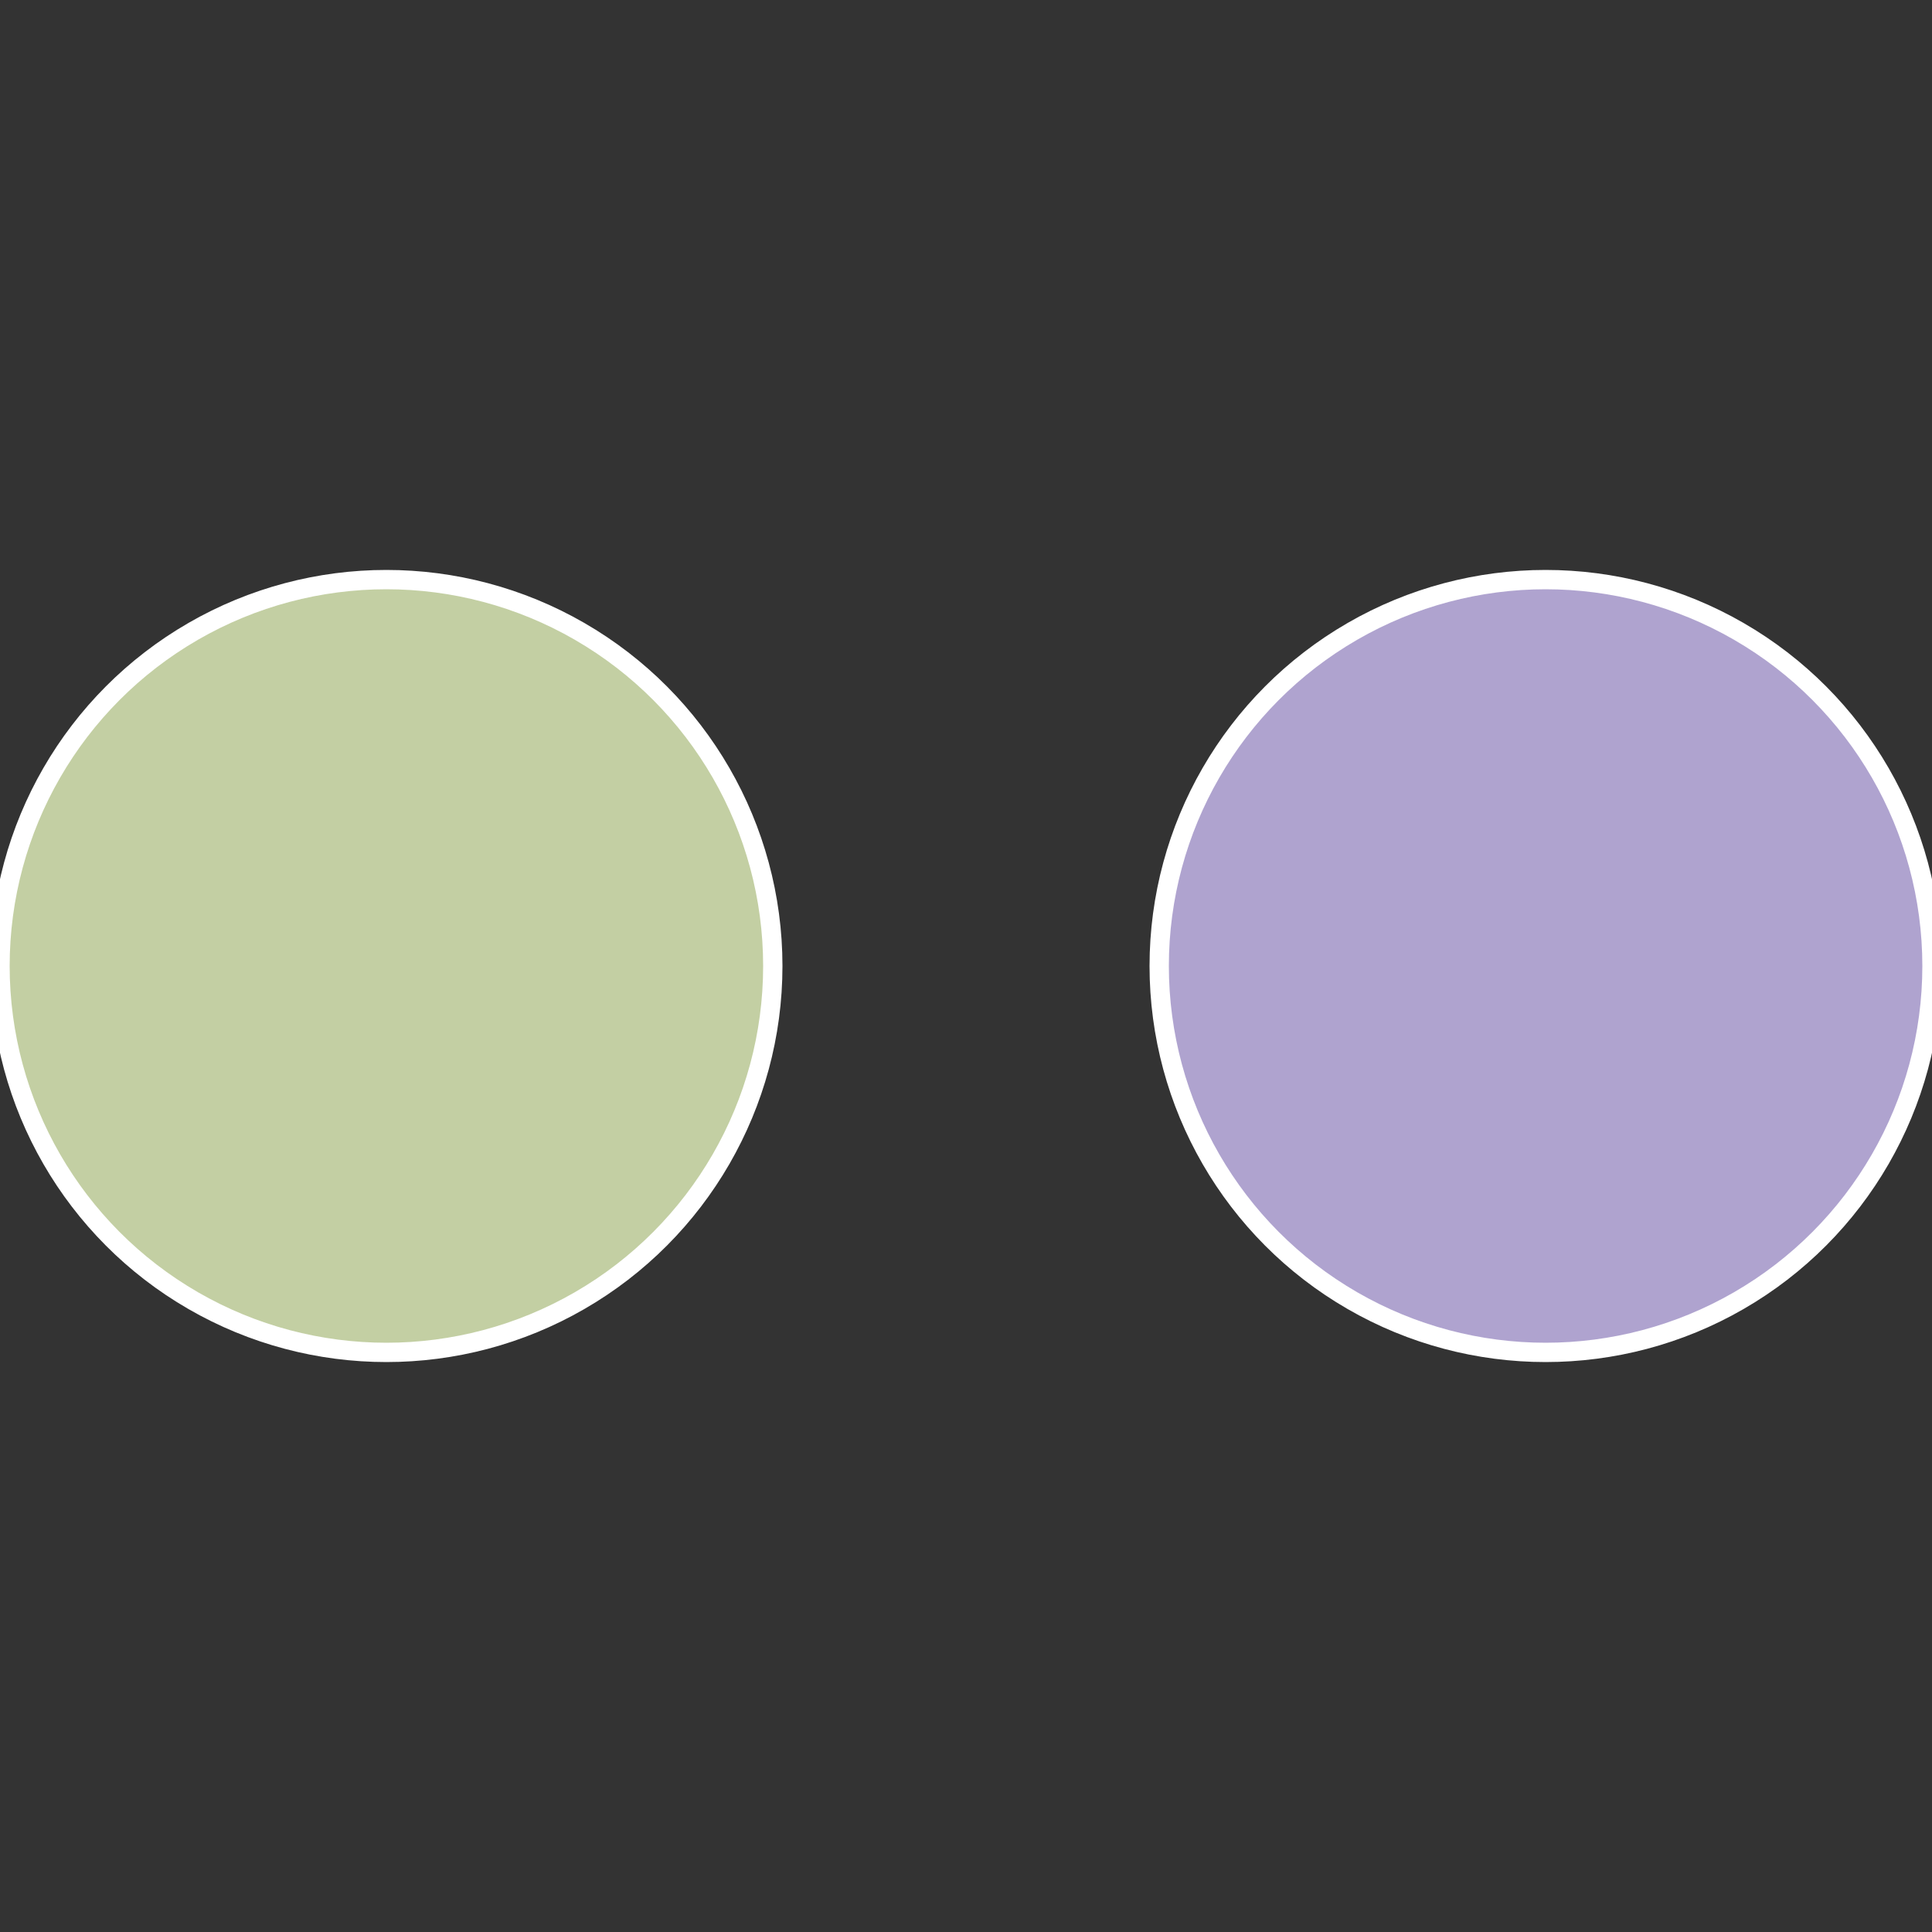
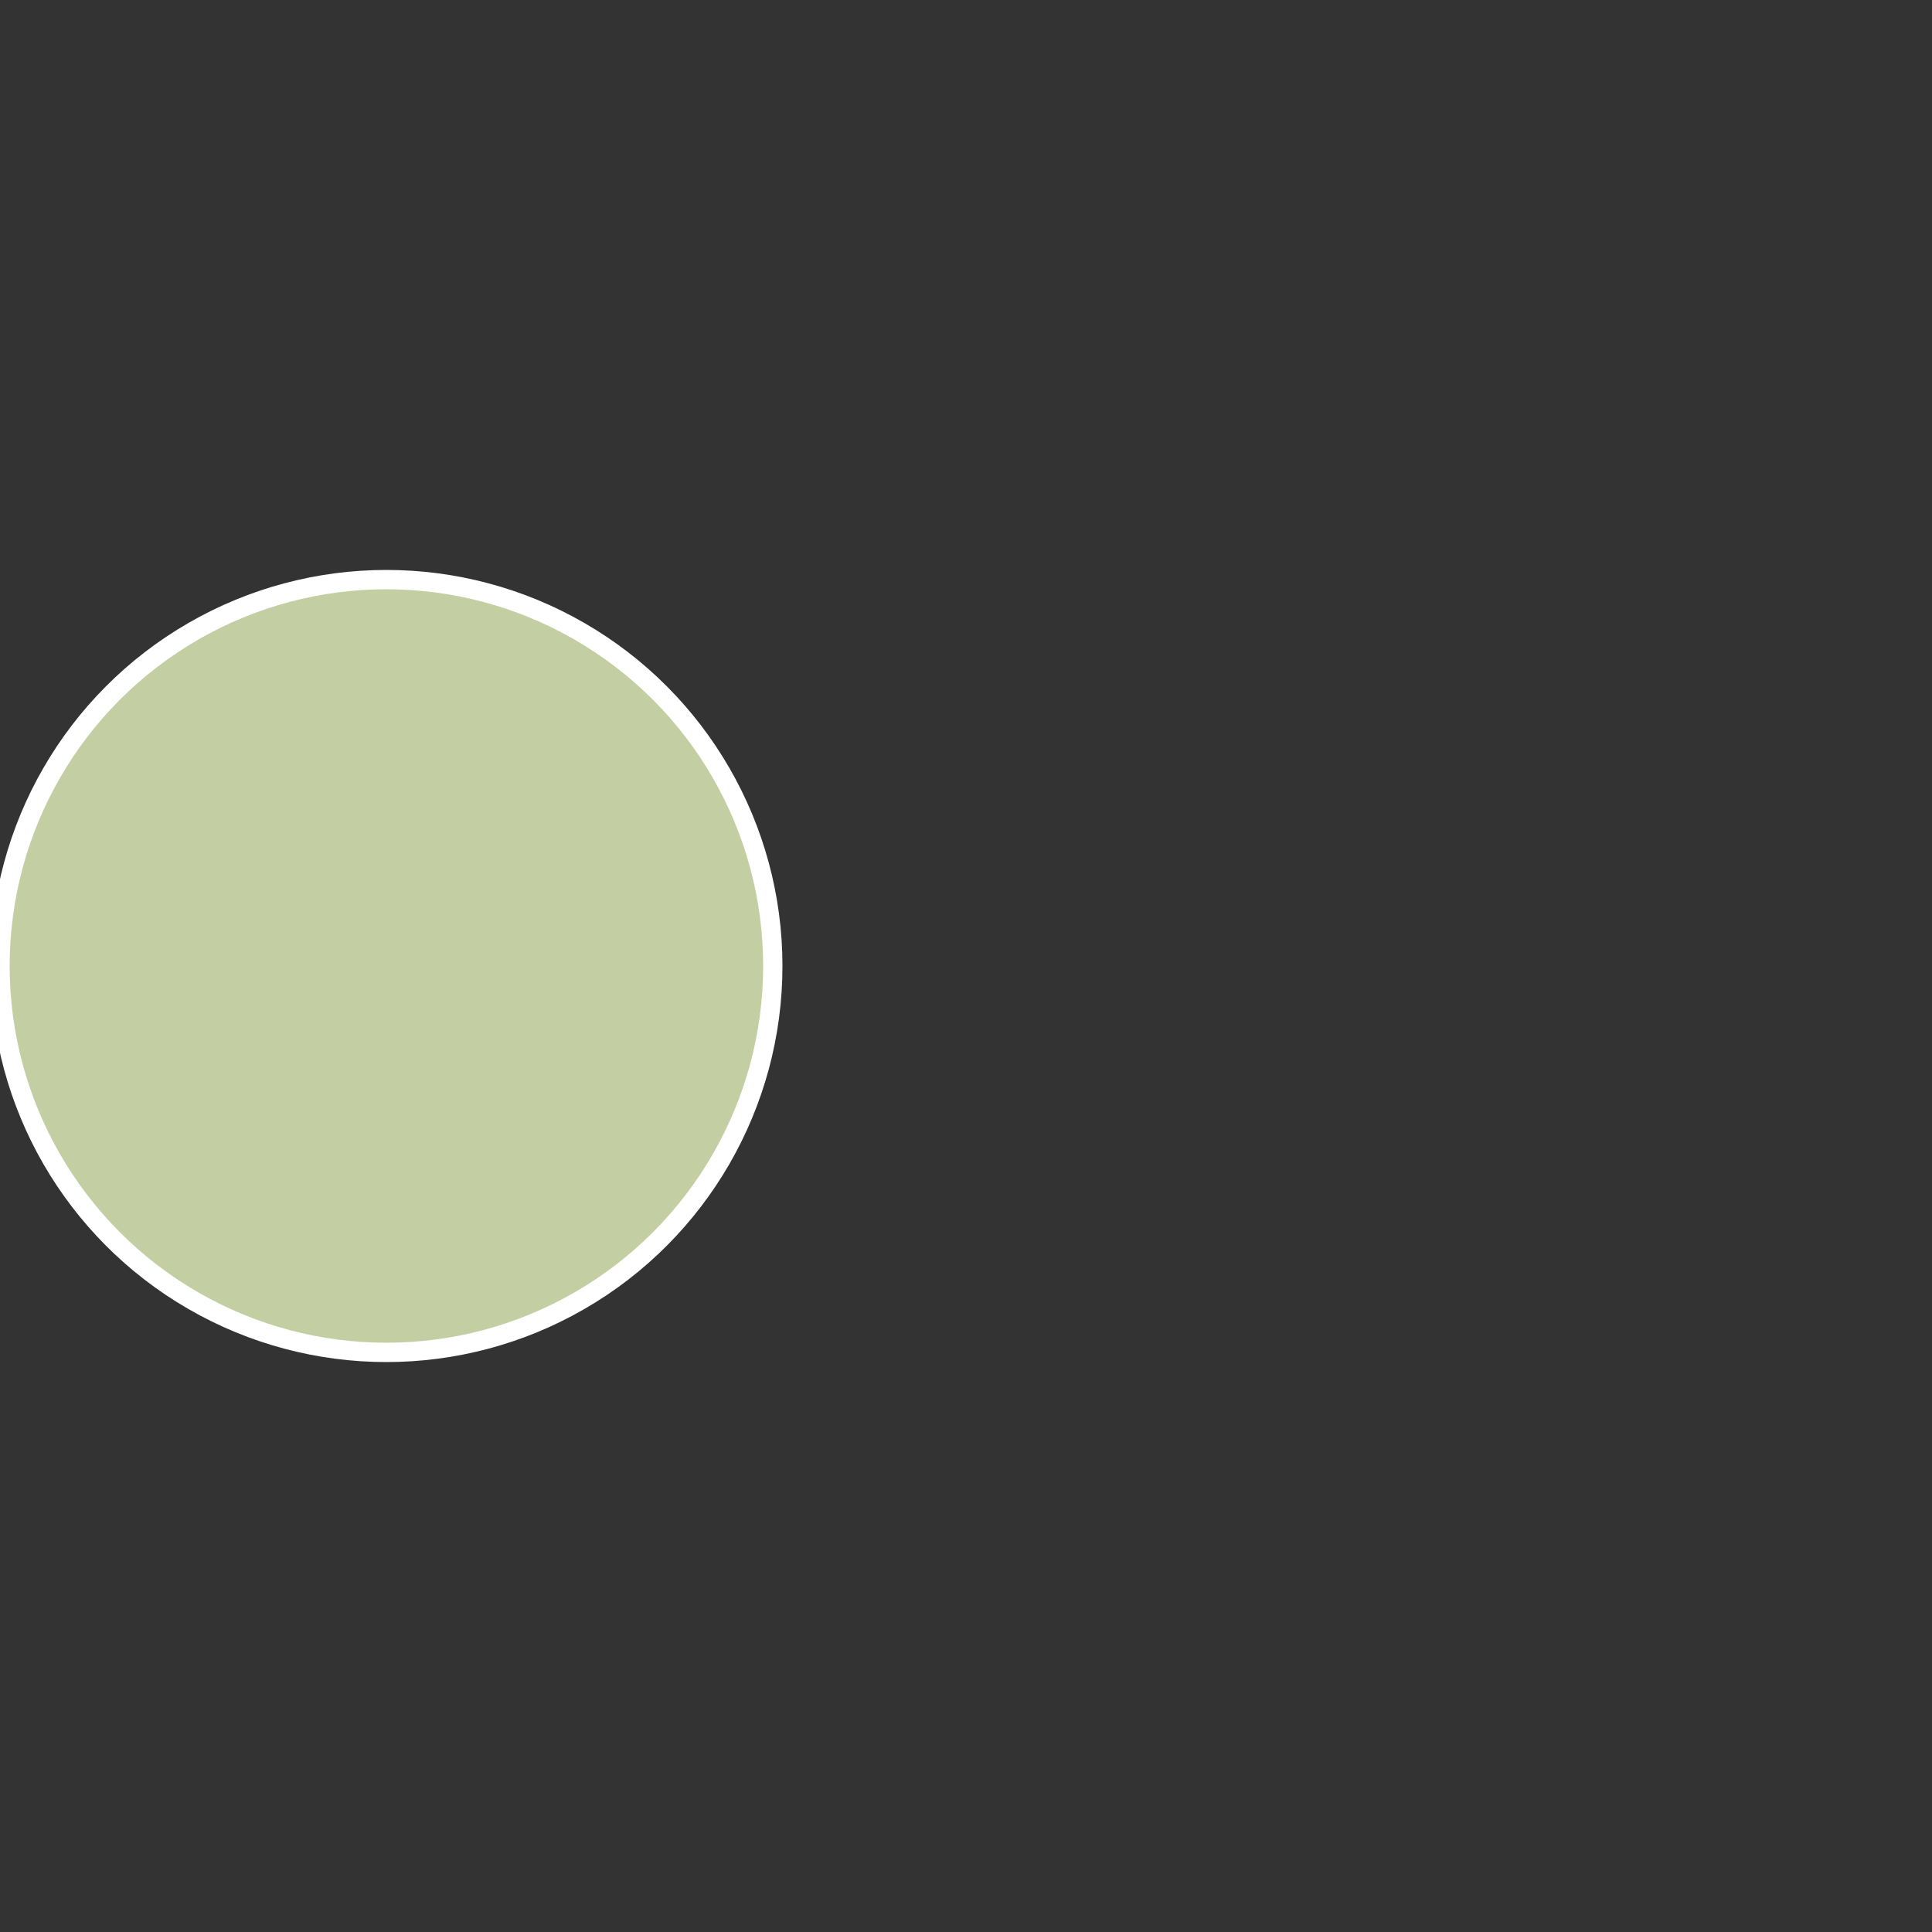
<svg xmlns="http://www.w3.org/2000/svg" width="500" height="500" viewBox="-1 -1 2 2">
  <rect x="-1" y="-1" width="2" height="2" fill="#333333" stroke="none" />
-   <circle cx="0.6" cy="0" r="0.4" fill="#afa3cf" stroke="#fff" stroke-width="1%" />
  <circle cx="-0.6" cy="7.3478807948841E-17" r="0.4" fill="#c3cfa3" stroke="#fff" stroke-width="1%" />
</svg>